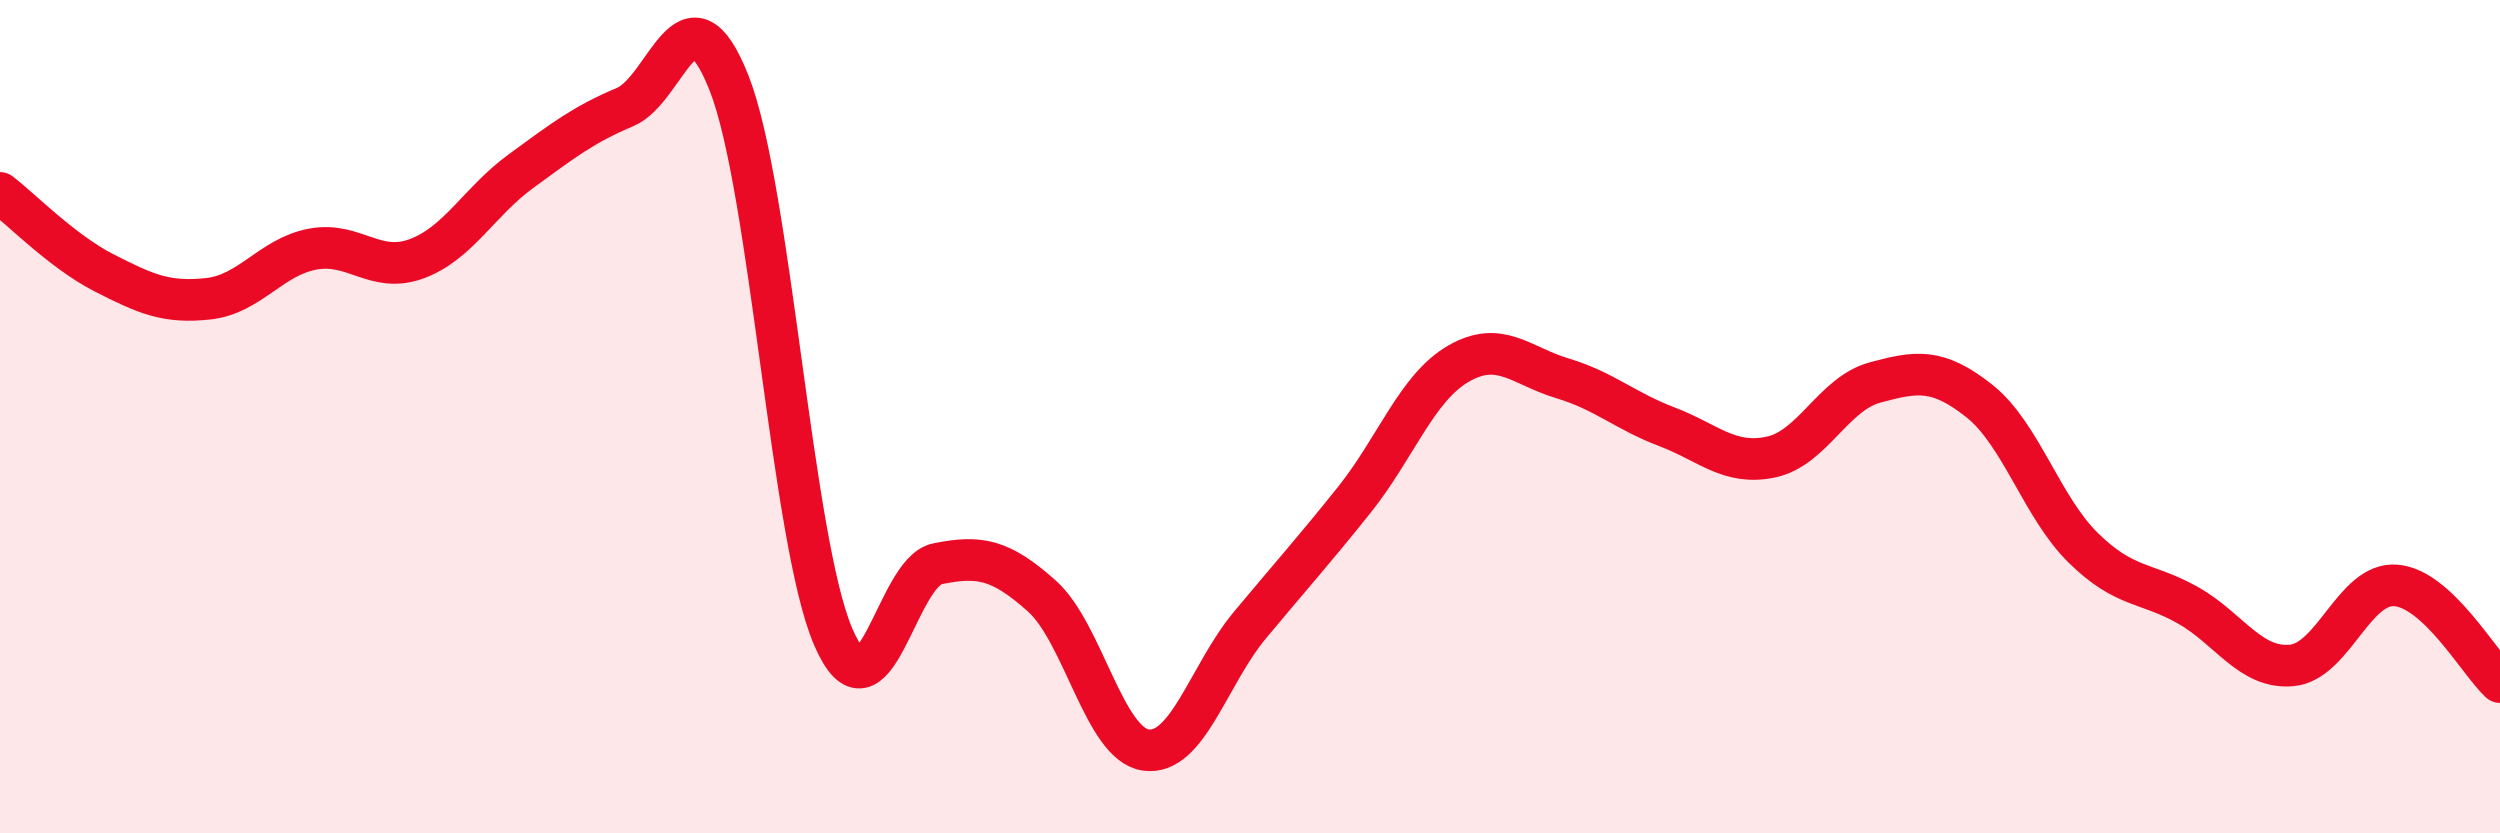
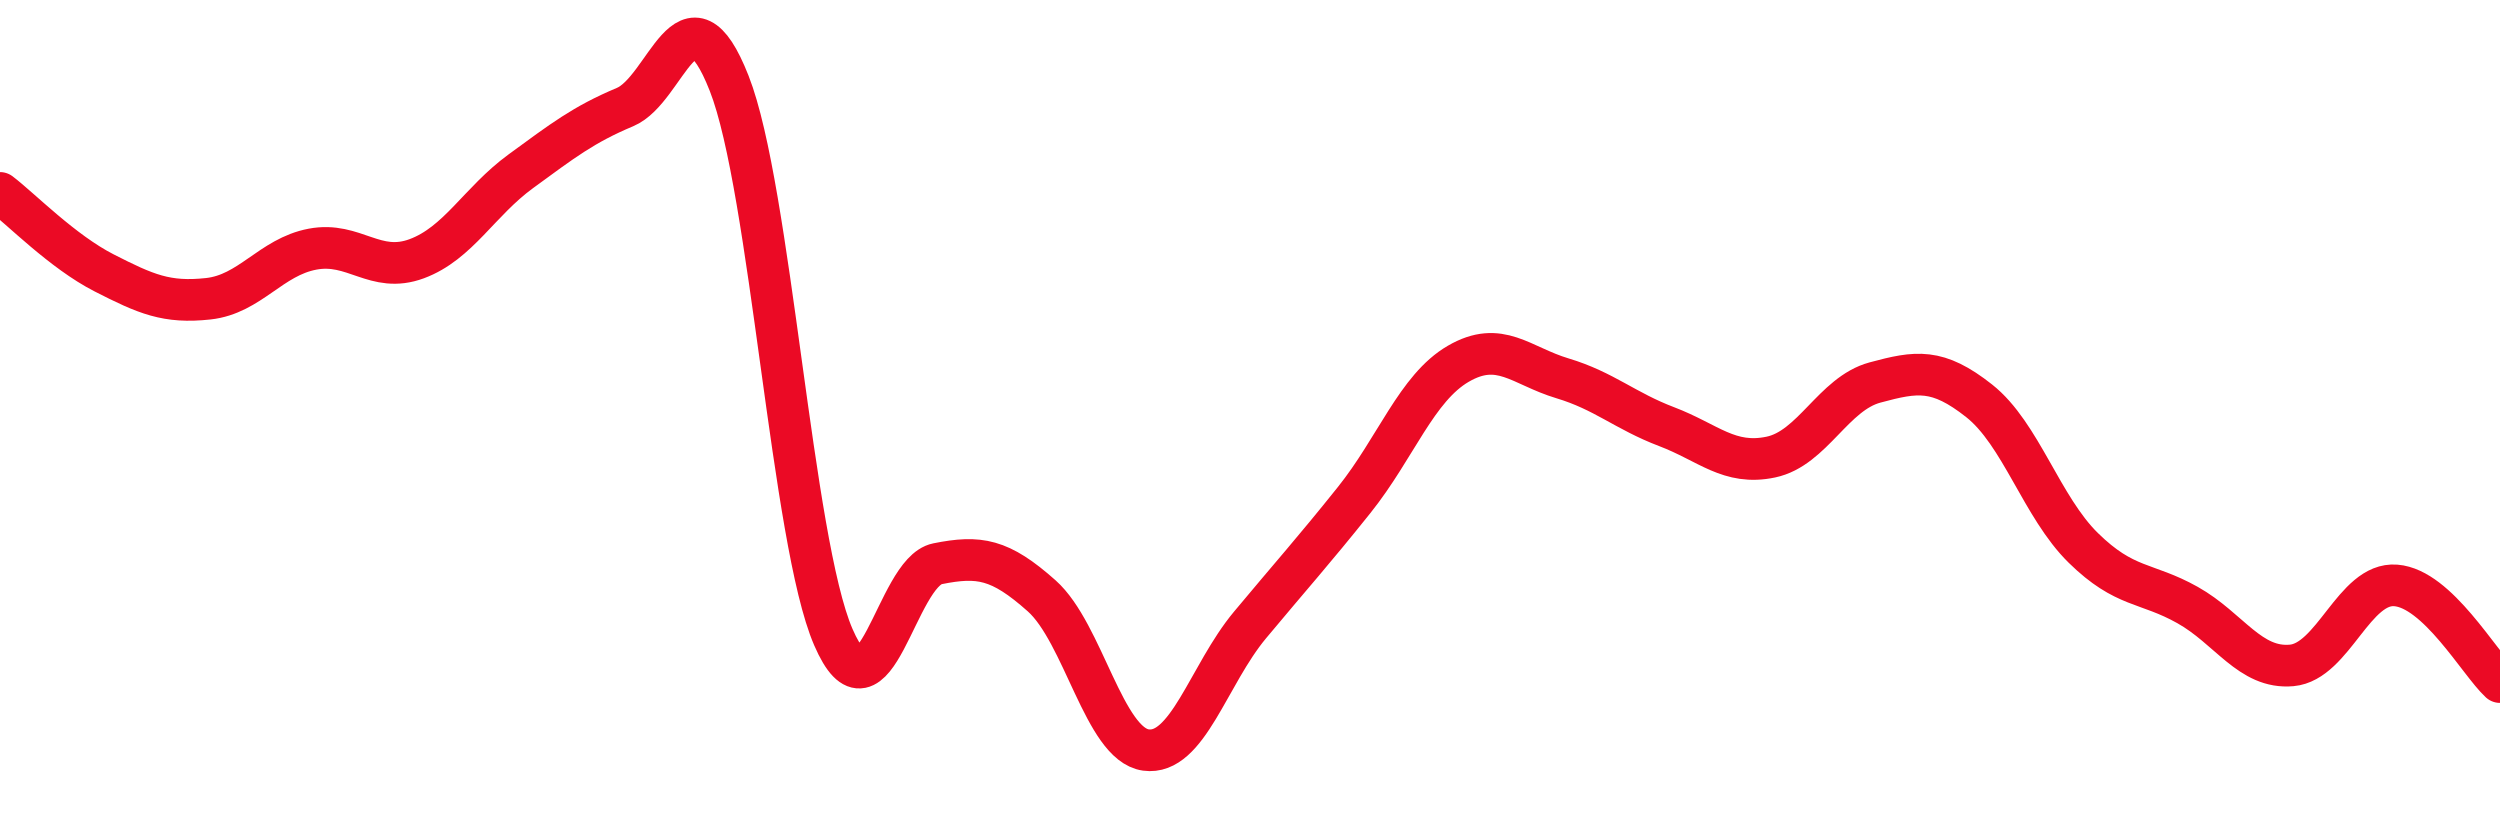
<svg xmlns="http://www.w3.org/2000/svg" width="60" height="20" viewBox="0 0 60 20">
-   <path d="M 0,4.63 C 0.5,5.01 1.5,6.04 2.5,6.55 C 3.5,7.06 4,7.28 5,7.17 C 6,7.06 6.5,6.17 7.5,5.98 C 8.5,5.79 9,6.58 10,6.21 C 11,5.84 11.5,4.84 12.5,4.11 C 13.5,3.38 14,2.99 15,2.57 C 16,2.15 16.5,-0.54 17.5,2 C 18.5,4.54 19,12.98 20,15.29 C 21,17.6 21.5,13.73 22.5,13.53 C 23.5,13.33 24,13.41 25,14.3 C 26,15.19 26.5,17.86 27.5,18 C 28.5,18.14 29,16.2 30,15 C 31,13.8 31.5,13.25 32.5,12 C 33.5,10.75 34,9.31 35,8.73 C 36,8.15 36.5,8.78 37.5,9.08 C 38.5,9.38 39,9.86 40,10.24 C 41,10.62 41.5,11.18 42.5,10.97 C 43.5,10.76 44,9.45 45,9.18 C 46,8.91 46.5,8.83 47.5,9.62 C 48.5,10.41 49,12.17 50,13.15 C 51,14.13 51.5,13.96 52.5,14.52 C 53.5,15.08 54,16.06 55,15.97 C 56,15.88 56.5,13.97 57.5,14.05 C 58.5,14.13 59.5,15.91 60,16.37L60 20L0 20Z" fill="#EB0A25" opacity="0.1" stroke-linecap="round" stroke-linejoin="round" />
  <path d="M 0,4.63 C 0.5,5.01 1.5,6.04 2.5,6.55 C 3.5,7.06 4,7.28 5,7.17 C 6,7.06 6.5,6.17 7.5,5.98 C 8.5,5.79 9,6.58 10,6.21 C 11,5.84 11.5,4.84 12.5,4.11 C 13.5,3.38 14,2.99 15,2.57 C 16,2.15 16.5,-0.54 17.5,2 C 18.5,4.54 19,12.98 20,15.29 C 21,17.6 21.5,13.73 22.5,13.53 C 23.5,13.33 24,13.41 25,14.3 C 26,15.19 26.5,17.86 27.5,18 C 28.5,18.14 29,16.2 30,15 C 31,13.8 31.5,13.25 32.5,12 C 33.5,10.75 34,9.31 35,8.73 C 36,8.15 36.5,8.78 37.5,9.08 C 38.5,9.38 39,9.86 40,10.24 C 41,10.62 41.5,11.18 42.5,10.97 C 43.5,10.76 44,9.45 45,9.18 C 46,8.91 46.5,8.83 47.5,9.62 C 48.5,10.41 49,12.17 50,13.15 C 51,14.13 51.5,13.96 52.5,14.52 C 53.5,15.08 54,16.06 55,15.97 C 56,15.88 56.5,13.97 57.5,14.05 C 58.5,14.13 59.5,15.91 60,16.37" stroke="#EB0A25" stroke-width="1" fill="none" stroke-linecap="round" stroke-linejoin="round" />
</svg>